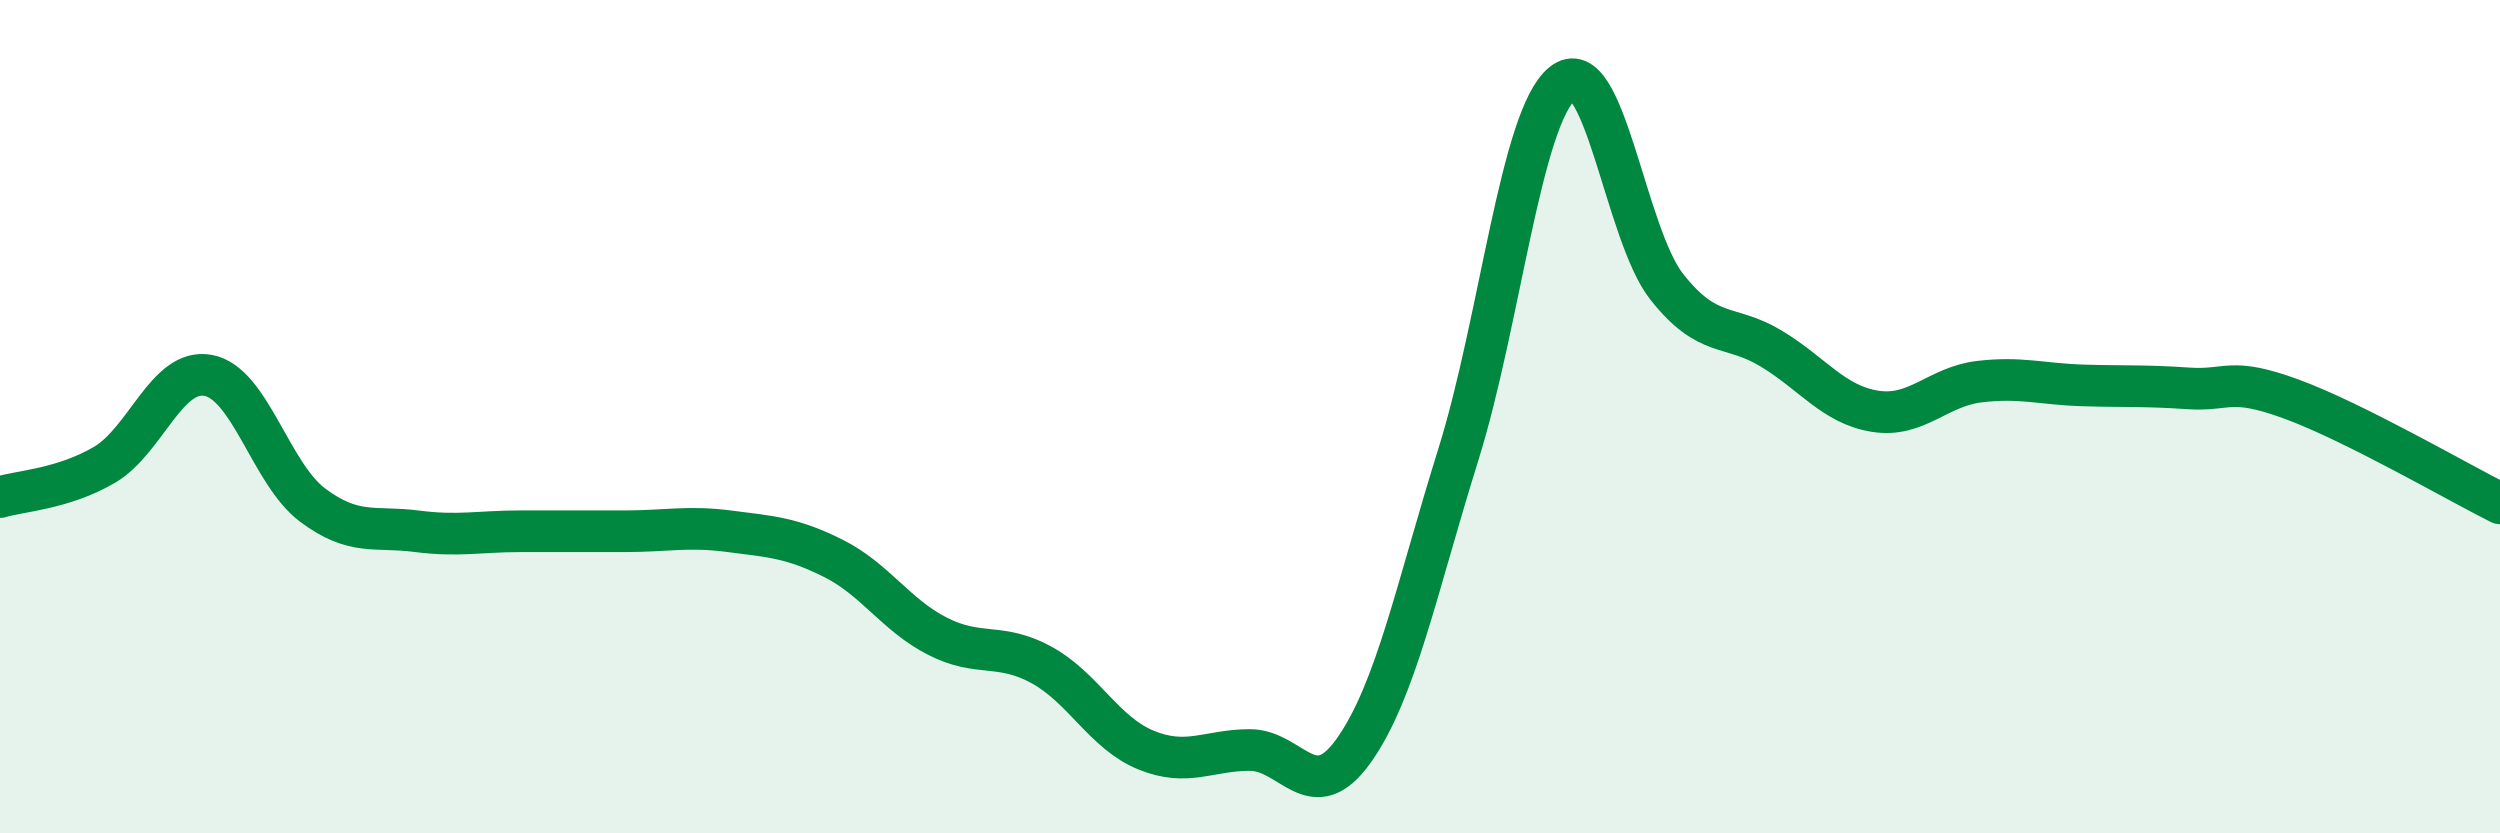
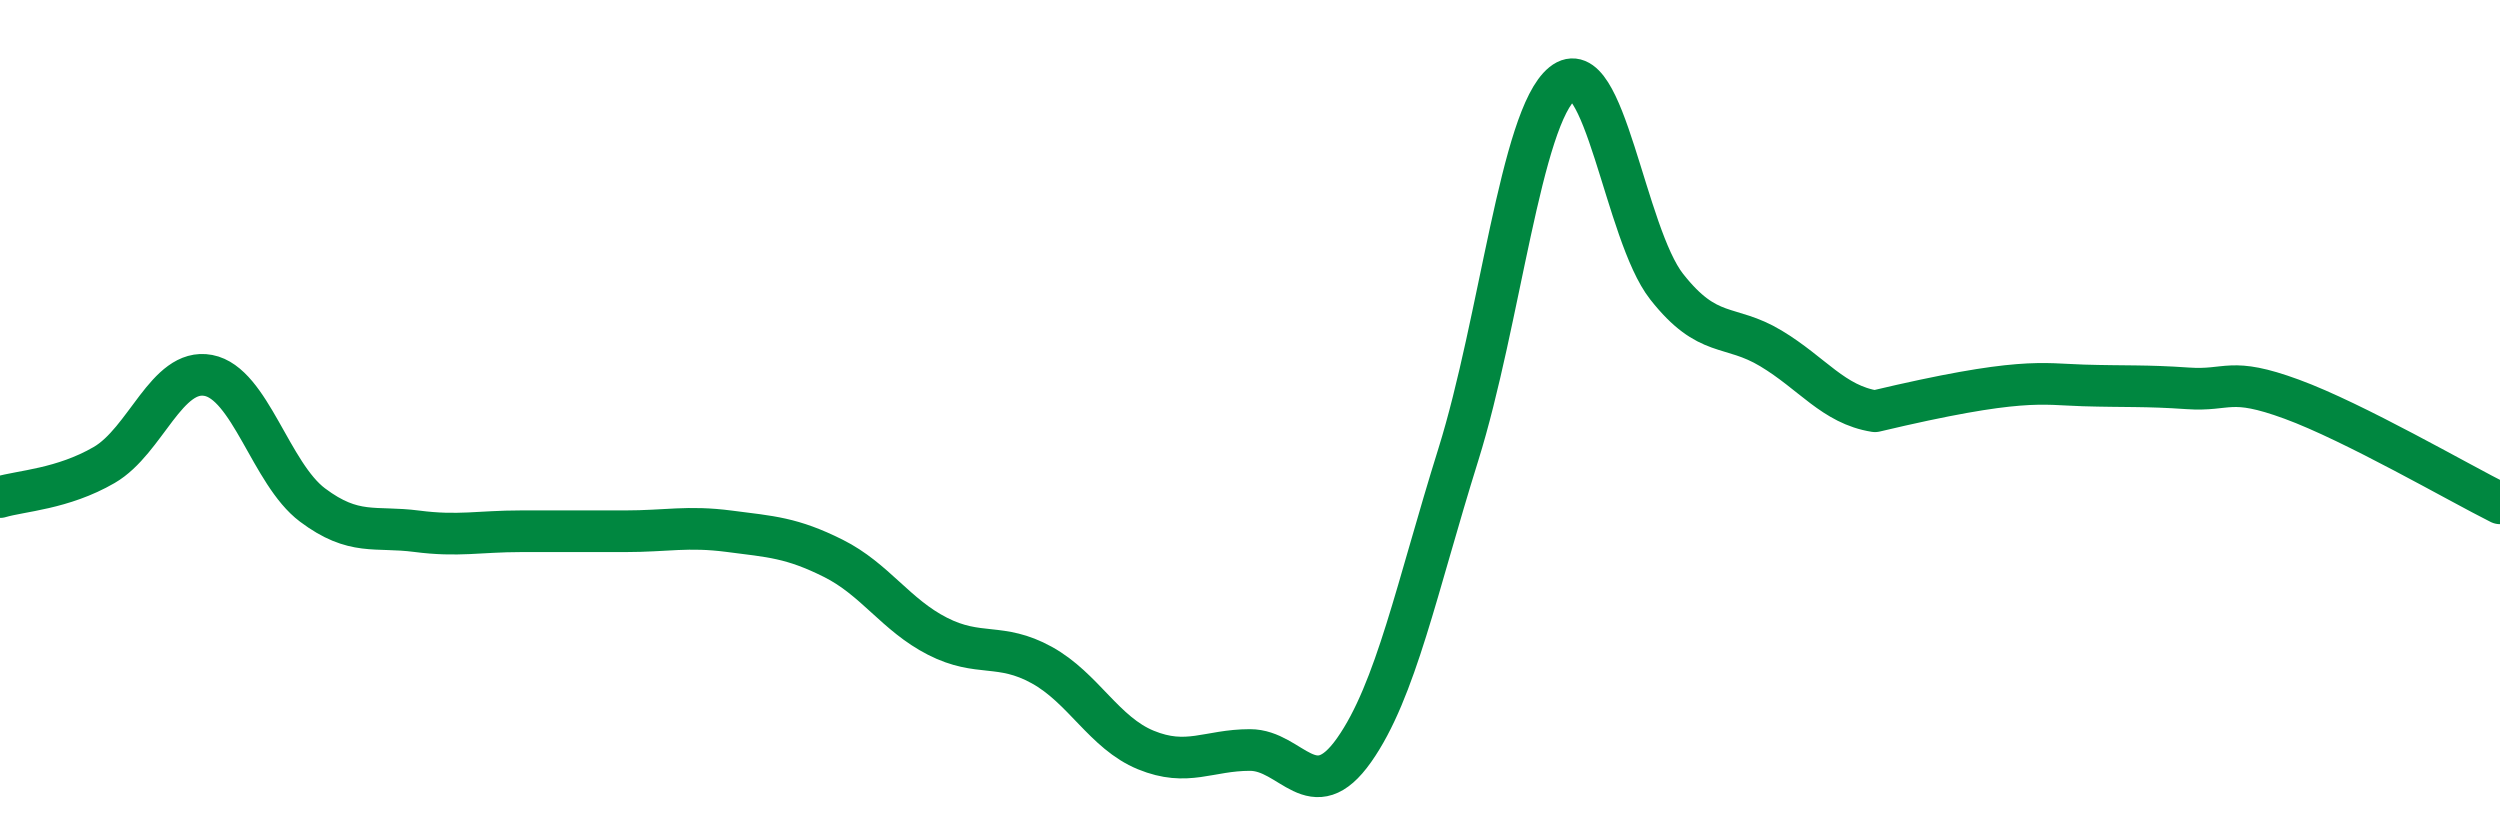
<svg xmlns="http://www.w3.org/2000/svg" width="60" height="20" viewBox="0 0 60 20">
-   <path d="M 0,11.93 C 0.5,11.78 1.5,11.74 2.5,11.16 C 3.5,10.58 4,8.82 5,9.01 C 6,9.2 6.5,11.37 7.5,12.12 C 8.5,12.87 9,12.62 10,12.75 C 11,12.88 11.5,12.75 12.5,12.75 C 13.5,12.75 14,12.75 15,12.75 C 16,12.75 16.5,12.62 17.5,12.75 C 18.5,12.88 19,12.9 20,13.4 C 21,13.9 21.5,14.76 22.5,15.27 C 23.5,15.78 24,15.41 25,15.96 C 26,16.51 26.5,17.59 27.5,18 C 28.5,18.41 29,18 30,18 C 31,18 31.5,19.42 32.5,18 C 33.5,16.58 34,14.11 35,10.91 C 36,7.71 36.5,2.81 37.5,2 C 38.5,1.19 39,5.61 40,6.88 C 41,8.15 41.5,7.76 42.5,8.36 C 43.5,8.96 44,9.71 45,9.87 C 46,10.03 46.5,9.28 47.5,9.16 C 48.5,9.04 49,9.22 50,9.25 C 51,9.28 51.5,9.25 52.5,9.32 C 53.5,9.39 53.5,9.03 55,9.58 C 56.5,10.13 59,11.58 60,12.08L60 20L0 20Z" fill="#008740" opacity="0.1" stroke-linecap="round" stroke-linejoin="round" />
-   <path d="M 0,11.93 C 0.5,11.78 1.5,11.74 2.5,11.16 C 3.5,10.58 4,8.82 5,9.01 C 6,9.2 6.5,11.37 7.5,12.12 C 8.5,12.87 9,12.62 10,12.75 C 11,12.88 11.5,12.75 12.5,12.75 C 13.5,12.75 14,12.75 15,12.75 C 16,12.75 16.5,12.62 17.5,12.75 C 18.5,12.88 19,12.9 20,13.4 C 21,13.9 21.5,14.76 22.5,15.27 C 23.5,15.78 24,15.41 25,15.96 C 26,16.51 26.5,17.59 27.5,18 C 28.5,18.41 29,18 30,18 C 31,18 31.5,19.42 32.5,18 C 33.5,16.58 34,14.11 35,10.91 C 36,7.71 36.5,2.81 37.5,2 C 38.5,1.19 39,5.61 40,6.88 C 41,8.15 41.5,7.76 42.5,8.36 C 43.5,8.96 44,9.71 45,9.87 C 46,10.03 46.5,9.28 47.5,9.16 C 48.5,9.04 49,9.22 50,9.25 C 51,9.28 51.5,9.25 52.5,9.32 C 53.5,9.39 53.5,9.03 55,9.58 C 56.5,10.13 59,11.58 60,12.08" stroke="#008740" stroke-width="1" fill="none" stroke-linecap="round" stroke-linejoin="round" />
+   <path d="M 0,11.93 C 0.5,11.78 1.5,11.74 2.5,11.16 C 3.5,10.58 4,8.82 5,9.01 C 6,9.2 6.5,11.37 7.5,12.12 C 8.5,12.87 9,12.62 10,12.75 C 11,12.88 11.5,12.75 12.5,12.75 C 13.5,12.75 14,12.75 15,12.75 C 16,12.75 16.5,12.62 17.5,12.75 C 18.5,12.88 19,12.9 20,13.4 C 21,13.9 21.5,14.76 22.5,15.27 C 23.5,15.78 24,15.41 25,15.96 C 26,16.51 26.5,17.59 27.5,18 C 28.5,18.41 29,18 30,18 C 31,18 31.5,19.42 32.5,18 C 33.5,16.58 34,14.11 35,10.91 C 36,7.71 36.5,2.81 37.5,2 C 38.5,1.19 39,5.61 40,6.88 C 41,8.15 41.5,7.76 42.5,8.36 C 43.5,8.96 44,9.71 45,9.87 C 48.5,9.04 49,9.22 50,9.25 C 51,9.28 51.5,9.25 52.5,9.32 C 53.5,9.39 53.5,9.03 55,9.58 C 56.5,10.13 59,11.58 60,12.08" stroke="#008740" stroke-width="1" fill="none" stroke-linecap="round" stroke-linejoin="round" />
</svg>